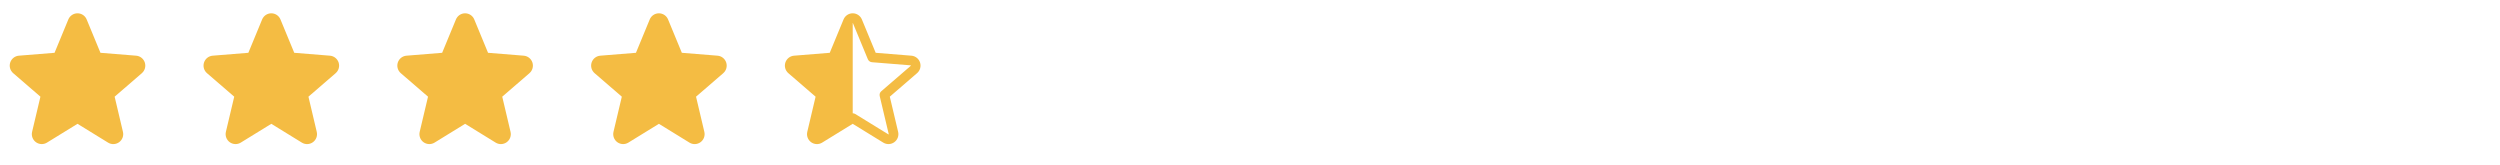
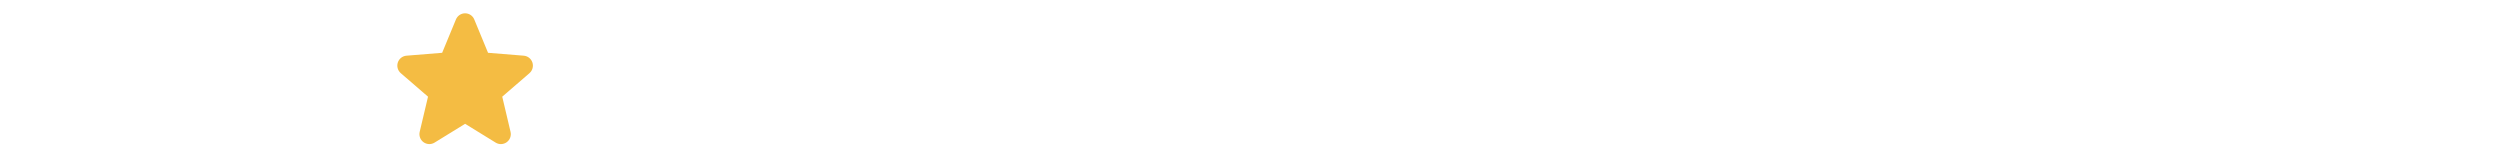
<svg xmlns="http://www.w3.org/2000/svg" width="258" height="17" viewBox="0 0 258 17" fill="none">
-   <path d="M14.643 7.55L11.831 9.977L12.688 13.606C12.735 13.803 12.723 14.01 12.652 14.2C12.582 14.39 12.457 14.555 12.294 14.674C12.13 14.793 11.934 14.861 11.732 14.87C11.529 14.878 11.329 14.826 11.156 14.72L8 12.777L4.842 14.72C4.669 14.825 4.469 14.877 4.267 14.868C4.065 14.86 3.87 14.792 3.706 14.673C3.543 14.554 3.418 14.389 3.348 14.199C3.278 14.009 3.266 13.803 3.312 13.606L4.172 9.977L1.36 7.55C1.207 7.418 1.096 7.243 1.042 7.049C0.987 6.854 0.992 6.648 1.054 6.455C1.116 6.263 1.233 6.093 1.391 5.967C1.549 5.841 1.741 5.765 1.942 5.747L5.63 5.449L7.052 2.007C7.129 1.819 7.261 1.659 7.429 1.546C7.597 1.433 7.796 1.373 7.998 1.373C8.201 1.373 8.399 1.433 8.568 1.546C8.736 1.659 8.867 1.819 8.944 2.007L10.366 5.449L14.054 5.747C14.255 5.764 14.448 5.84 14.606 5.966C14.765 6.092 14.883 6.262 14.945 6.454C15.008 6.647 15.012 6.854 14.958 7.049C14.903 7.244 14.793 7.418 14.639 7.551L14.643 7.55Z" fill="#F4BC43" />
-   <path d="M34.643 7.55L31.831 9.977L32.688 13.606C32.735 13.803 32.723 14.01 32.653 14.2C32.582 14.39 32.458 14.555 32.294 14.674C32.13 14.793 31.934 14.861 31.732 14.87C31.529 14.878 31.329 14.826 31.156 14.72L28 12.777L24.842 14.72C24.669 14.825 24.469 14.877 24.267 14.868C24.065 14.86 23.87 14.792 23.706 14.673C23.543 14.554 23.418 14.389 23.348 14.199C23.278 14.009 23.265 13.803 23.312 13.606L24.172 9.977L21.36 7.55C21.207 7.418 21.096 7.243 21.042 7.049C20.988 6.854 20.992 6.648 21.054 6.455C21.116 6.263 21.233 6.093 21.391 5.967C21.549 5.841 21.741 5.765 21.942 5.747L25.63 5.449L27.052 2.007C27.13 1.819 27.261 1.659 27.429 1.546C27.597 1.433 27.796 1.373 27.998 1.373C28.201 1.373 28.399 1.433 28.568 1.546C28.736 1.659 28.867 1.819 28.944 2.007L30.366 5.449L34.054 5.747C34.255 5.764 34.448 5.84 34.606 5.966C34.765 6.092 34.883 6.262 34.946 6.454C35.008 6.647 35.012 6.854 34.958 7.049C34.903 7.244 34.793 7.418 34.639 7.551L34.643 7.55Z" fill="#F4BC43" />
  <path d="M54.643 7.55L51.831 9.977L52.688 13.606C52.735 13.803 52.723 14.01 52.653 14.2C52.582 14.39 52.458 14.555 52.294 14.674C52.13 14.793 51.934 14.861 51.732 14.87C51.529 14.878 51.329 14.826 51.156 14.72L48 12.777L44.842 14.72C44.669 14.825 44.469 14.877 44.267 14.868C44.065 14.86 43.87 14.792 43.706 14.673C43.543 14.554 43.418 14.389 43.348 14.199C43.278 14.009 43.266 13.803 43.312 13.606L44.172 9.977L41.36 7.55C41.207 7.418 41.096 7.243 41.042 7.049C40.987 6.854 40.992 6.648 41.054 6.455C41.116 6.263 41.233 6.093 41.391 5.967C41.549 5.841 41.741 5.765 41.943 5.747L45.63 5.449L47.053 2.007C47.13 1.819 47.261 1.659 47.429 1.546C47.597 1.433 47.796 1.373 47.998 1.373C48.201 1.373 48.399 1.433 48.568 1.546C48.736 1.659 48.867 1.819 48.944 2.007L50.366 5.449L54.054 5.747C54.255 5.764 54.448 5.84 54.606 5.966C54.765 6.092 54.883 6.262 54.946 6.454C55.008 6.647 55.012 6.854 54.958 7.049C54.903 7.244 54.793 7.418 54.639 7.551L54.643 7.55Z" fill="#F4BC43" />
-   <path d="M74.643 7.55L71.831 9.977L72.688 13.606C72.735 13.803 72.723 14.01 72.653 14.2C72.582 14.39 72.457 14.555 72.294 14.674C72.13 14.793 71.934 14.861 71.732 14.87C71.529 14.878 71.329 14.826 71.156 14.72L68 12.777L64.842 14.72C64.669 14.825 64.469 14.877 64.267 14.868C64.065 14.86 63.87 14.792 63.706 14.673C63.543 14.554 63.418 14.389 63.348 14.199C63.278 14.009 63.266 13.803 63.312 13.606L64.172 9.977L61.36 7.55C61.207 7.418 61.096 7.243 61.042 7.049C60.987 6.854 60.992 6.648 61.054 6.455C61.116 6.263 61.233 6.093 61.391 5.967C61.549 5.841 61.741 5.765 61.943 5.747L65.63 5.449L67.052 2.007C67.129 1.819 67.26 1.659 67.429 1.546C67.597 1.433 67.796 1.373 67.998 1.373C68.201 1.373 68.399 1.433 68.568 1.546C68.736 1.659 68.867 1.819 68.944 2.007L70.366 5.449L74.054 5.747C74.255 5.764 74.448 5.84 74.606 5.966C74.765 6.092 74.883 6.262 74.945 6.454C75.008 6.647 75.012 6.854 74.958 7.049C74.903 7.244 74.793 7.418 74.639 7.551L74.643 7.55Z" fill="#F4BC43" />
-   <path d="M94.948 6.451C94.886 6.259 94.768 6.089 94.609 5.964C94.451 5.839 94.258 5.763 94.057 5.747L90.37 5.449L88.946 2.006C88.869 1.819 88.738 1.658 88.569 1.545C88.401 1.432 88.203 1.372 88 1.372C87.797 1.372 87.599 1.432 87.43 1.545C87.262 1.658 87.131 1.819 87.054 2.006L85.631 5.449L81.942 5.747C81.74 5.764 81.548 5.84 81.389 5.966C81.231 6.092 81.113 6.262 81.05 6.454C80.988 6.647 80.983 6.854 81.038 7.049C81.092 7.244 81.203 7.418 81.356 7.551L84.169 9.978L83.312 13.606C83.265 13.803 83.277 14.01 83.347 14.2C83.417 14.39 83.542 14.555 83.706 14.675C83.87 14.794 84.065 14.862 84.268 14.87C84.47 14.878 84.67 14.826 84.843 14.72L88 12.778L91.158 14.72C91.331 14.825 91.531 14.877 91.733 14.868C91.935 14.86 92.13 14.792 92.293 14.673C92.457 14.554 92.582 14.389 92.652 14.199C92.722 14.009 92.734 13.803 92.687 13.606L91.827 9.977L94.64 7.55C94.794 7.418 94.906 7.243 94.961 7.047C95.016 6.852 95.011 6.644 94.948 6.451ZM93.99 6.793L90.946 9.418C90.876 9.477 90.825 9.555 90.796 9.642C90.768 9.73 90.765 9.823 90.786 9.912L91.716 13.837C91.718 13.842 91.718 13.848 91.716 13.854C91.715 13.86 91.71 13.864 91.705 13.867C91.694 13.876 91.691 13.874 91.681 13.867L88.261 11.764C88.183 11.716 88.092 11.691 88 11.691V2.372C88.015 2.372 88.016 2.377 88.021 2.388L89.562 6.113C89.597 6.198 89.655 6.272 89.73 6.326C89.804 6.381 89.892 6.413 89.984 6.421L93.978 6.743C93.988 6.743 93.994 6.743 94 6.761C94.005 6.779 94 6.786 93.99 6.793Z" fill="#F4BC43" />
</svg>